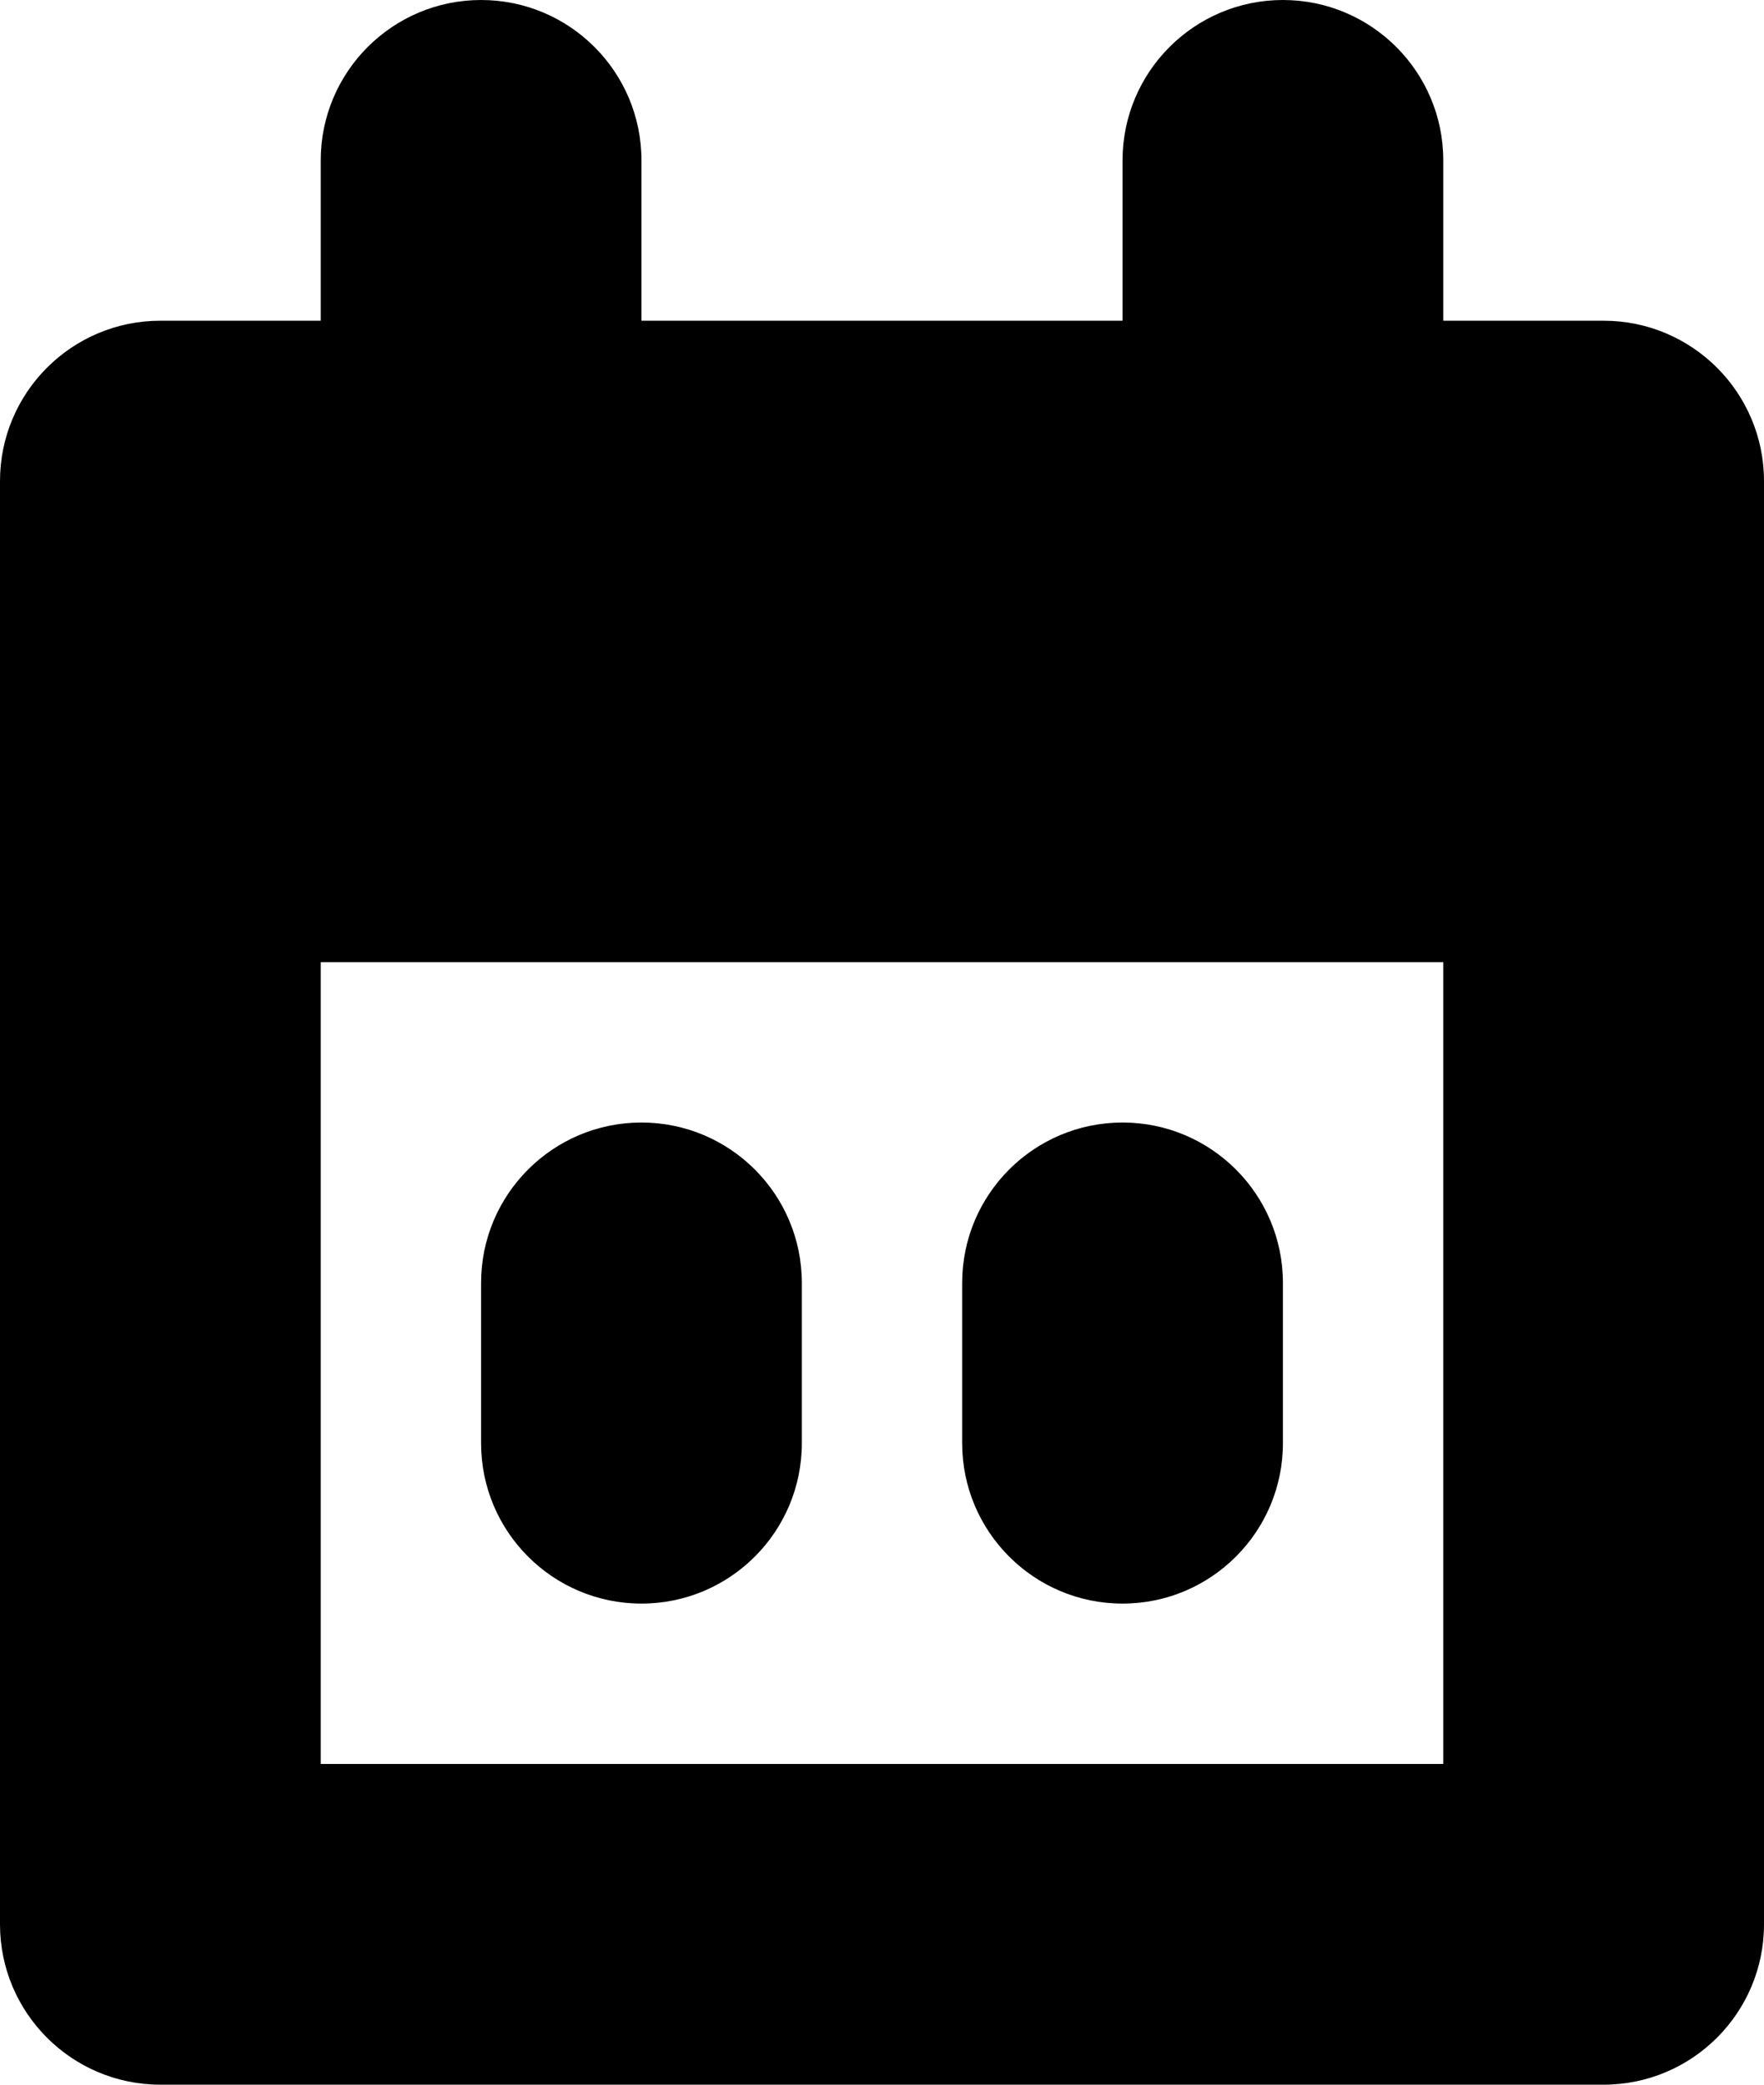
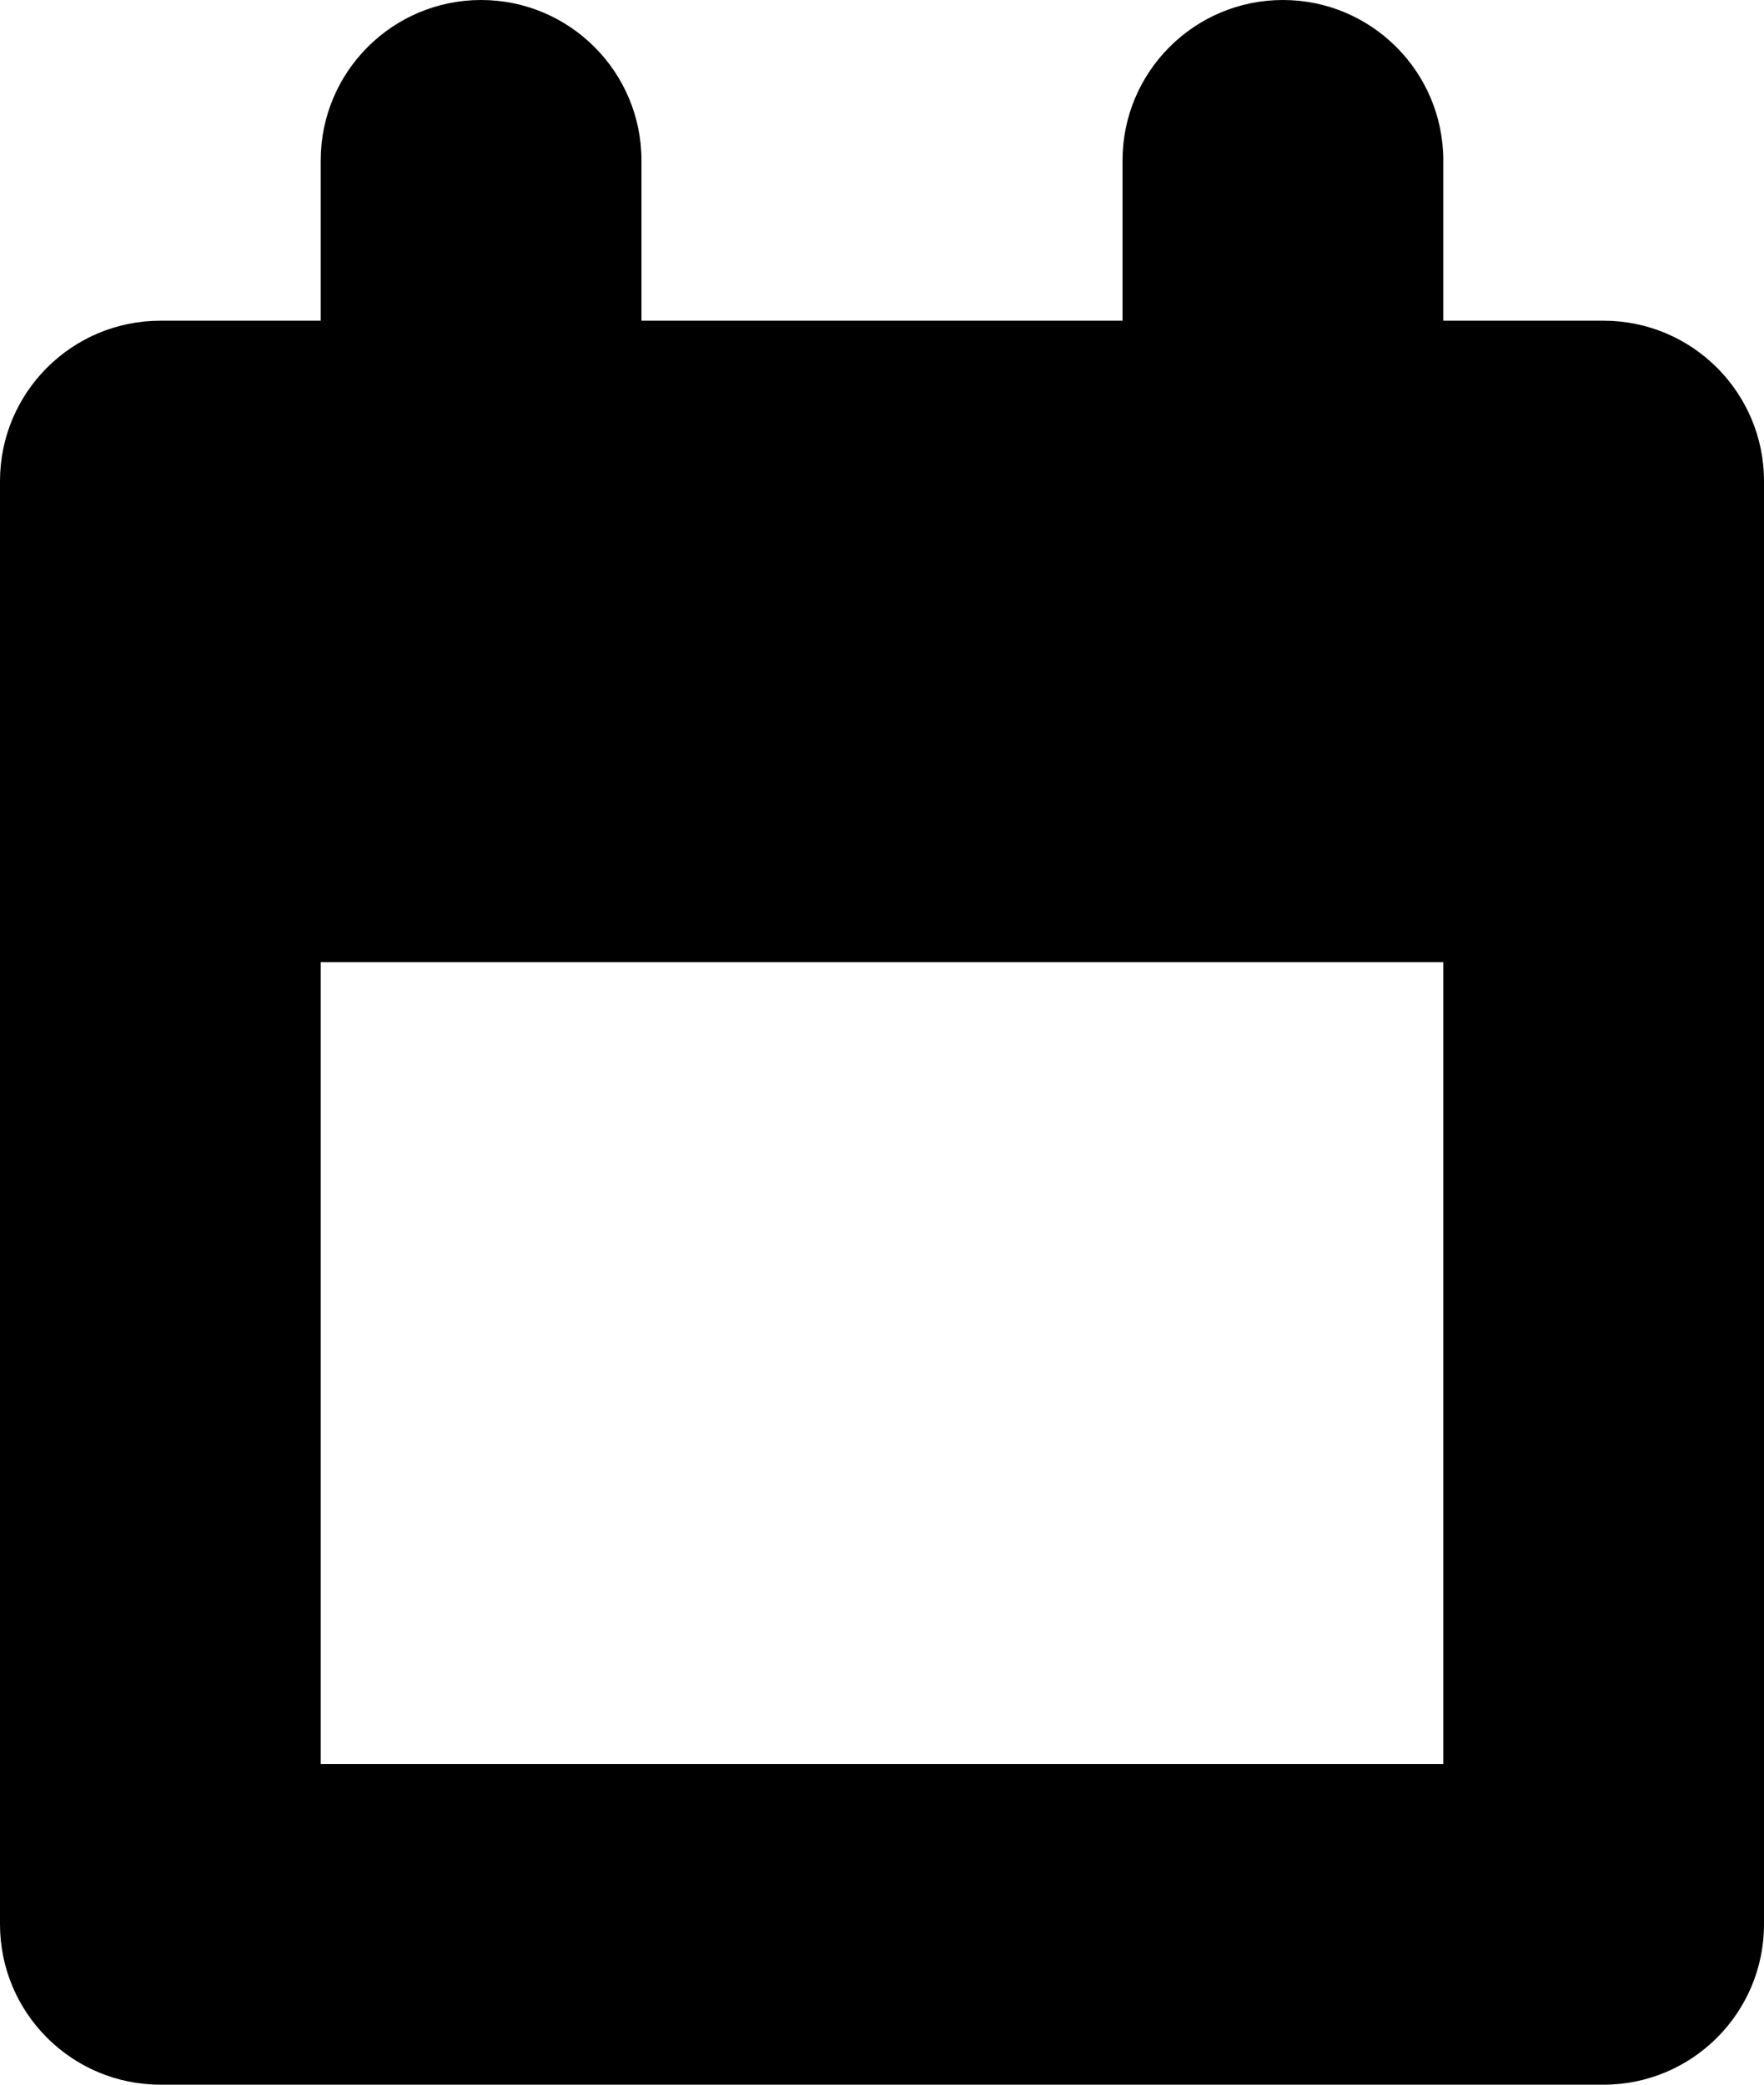
<svg xmlns="http://www.w3.org/2000/svg" width="11" height="13" viewBox="0 0 11 13" fill="none">
-   <path d="M3 8C3 7.448 3.448 7 4 7C4.552 7 5 7.448 5 8V9C5 9.552 4.552 10 4 10C3.448 10 3 9.552 3 9V8Z" fill="black" />
-   <path d="M6 8C6 7.448 6.448 7 7 7C7.552 7 8 7.448 8 8V9C8 9.552 7.552 10 7 10C6.448 10 6 9.552 6 9V8Z" fill="black" />
  <path fill-rule="evenodd" clip-rule="evenodd" d="M2 1C2 0.448 2.448 0 3 0C3.552 0 4 0.448 4 1V2H7V1C7 0.448 7.448 0 8 0C8.552 0 9 0.448 9 1V2H10C10.552 2 11 2.448 11 3V12C11 12.552 10.552 13 10 13H1C0.448 13 0 12.552 0 12V3C0 2.448 0.448 2 1 2H2V1ZM2 6L2 11H9V6H2Z" fill="black" />
</svg>